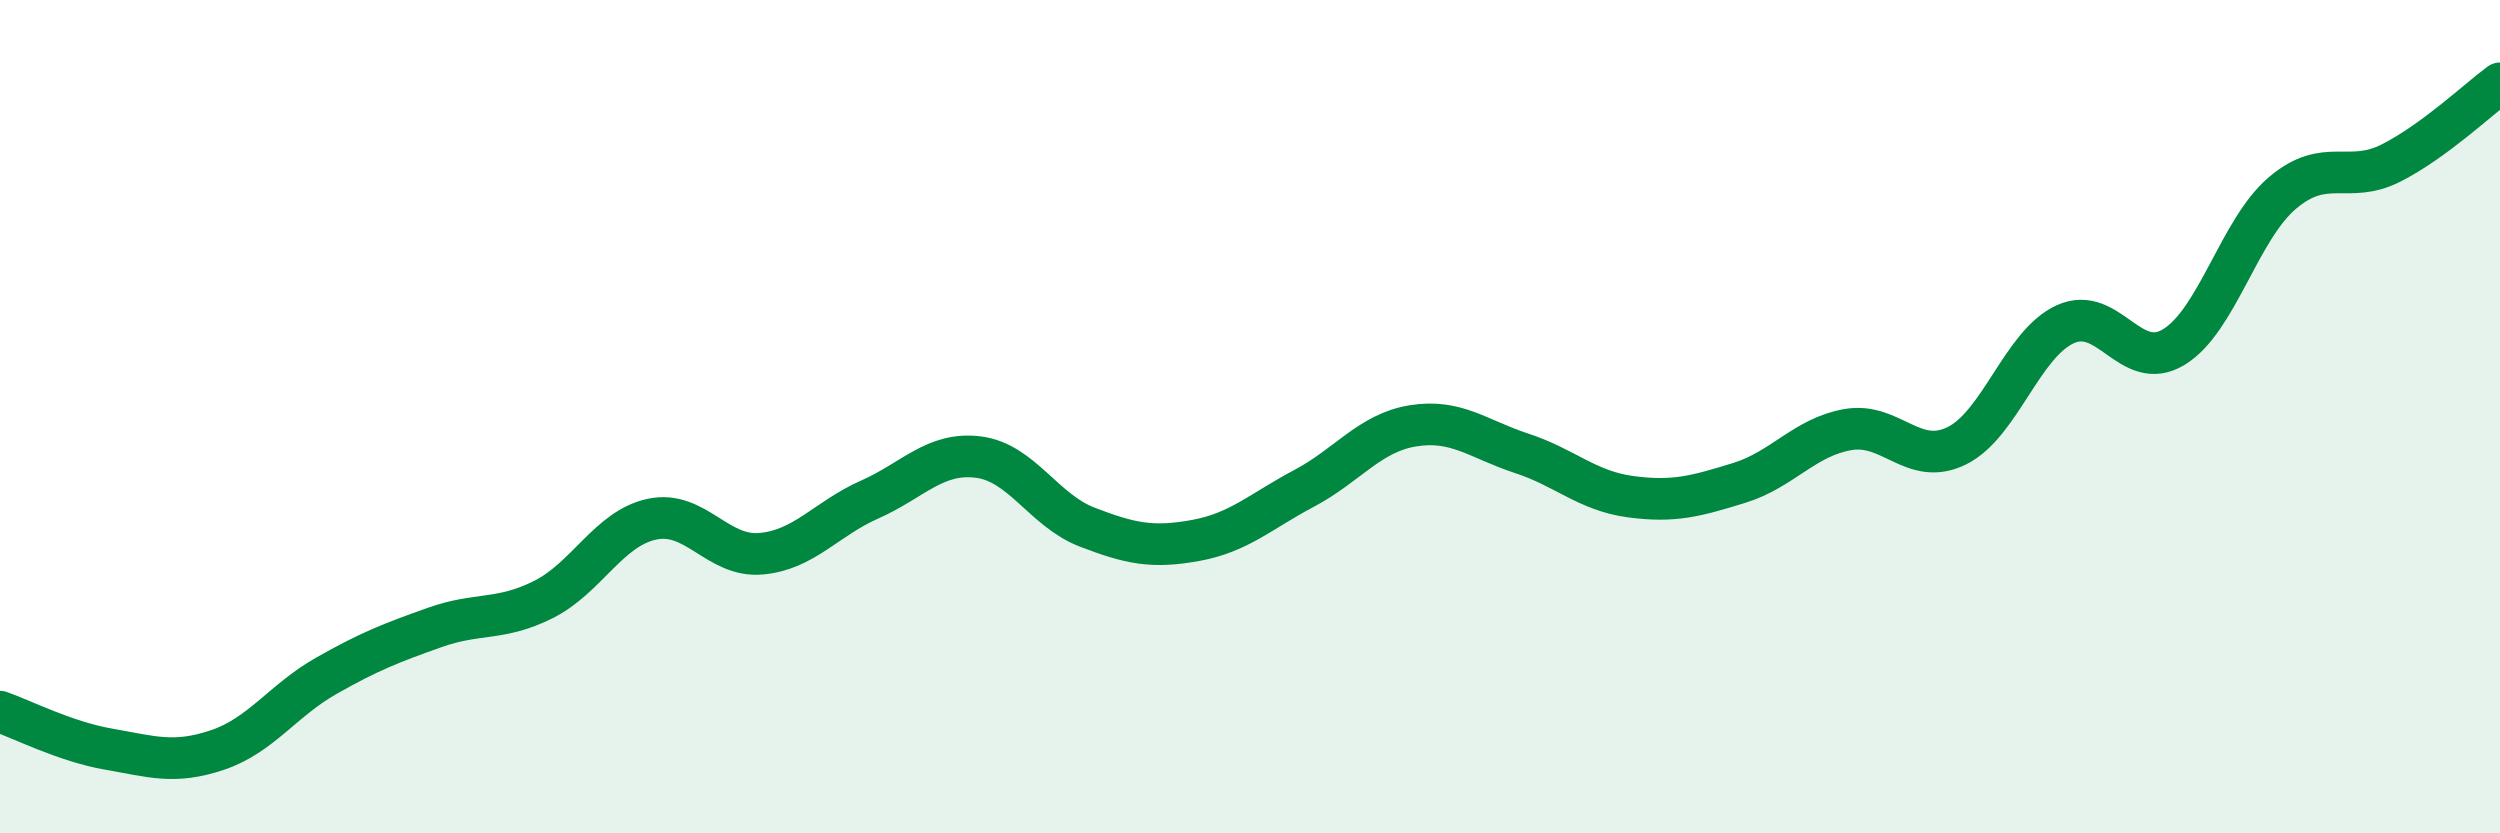
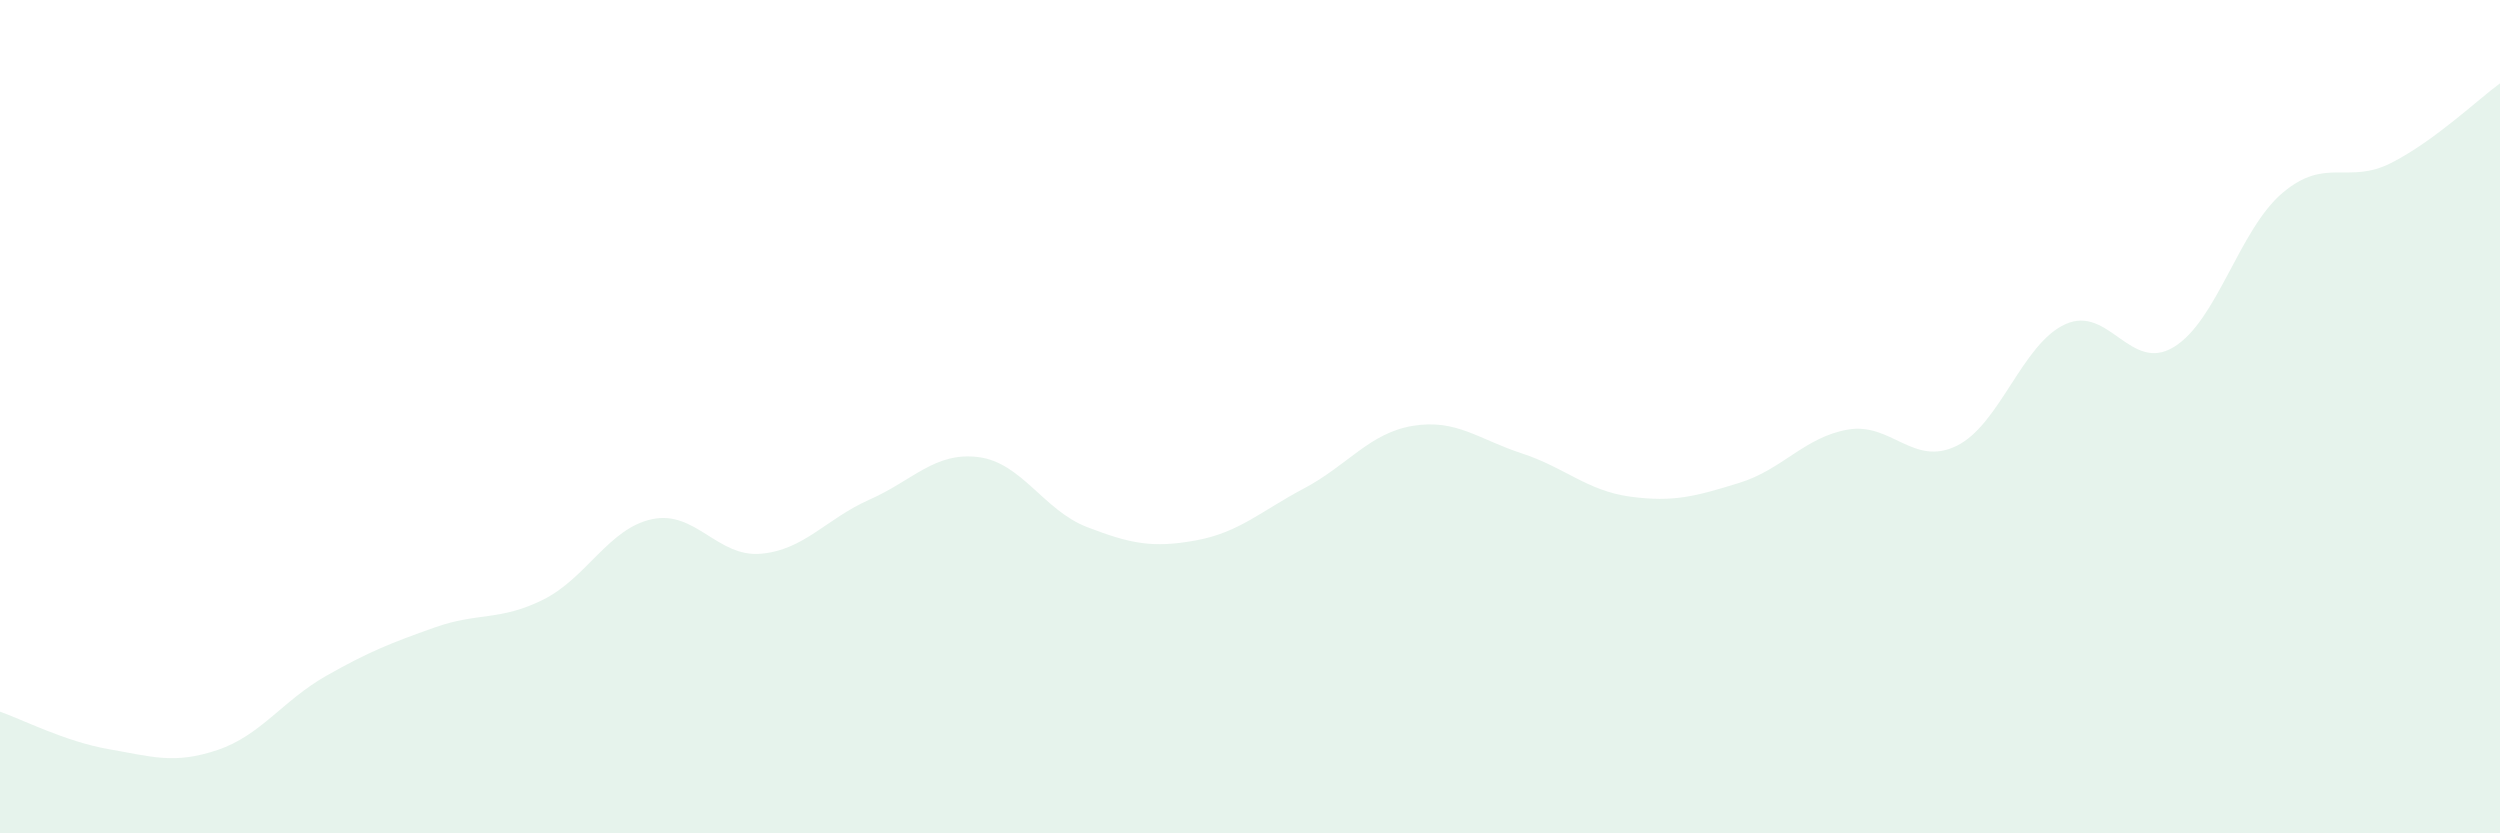
<svg xmlns="http://www.w3.org/2000/svg" width="60" height="20" viewBox="0 0 60 20">
  <path d="M 0,17.08 C 0.52,17.26 1.57,17.8 2.61,17.98 C 3.65,18.16 4.18,18.35 5.22,18 C 6.26,17.65 6.79,16.81 7.83,16.22 C 8.87,15.63 9.39,15.43 10.43,15.06 C 11.47,14.69 12,14.91 13.04,14.39 C 14.08,13.87 14.61,12.68 15.65,12.46 C 16.69,12.24 17.22,13.38 18.26,13.29 C 19.3,13.2 19.83,12.45 20.87,11.99 C 21.91,11.53 22.44,10.84 23.48,10.97 C 24.52,11.1 25.05,12.25 26.09,12.65 C 27.13,13.05 27.66,13.16 28.7,12.97 C 29.74,12.78 30.26,12.27 31.3,11.72 C 32.34,11.17 32.87,10.39 33.91,10.22 C 34.95,10.05 35.48,10.54 36.52,10.88 C 37.56,11.22 38.09,11.78 39.13,11.92 C 40.17,12.06 40.7,11.91 41.74,11.59 C 42.78,11.27 43.31,10.49 44.35,10.31 C 45.39,10.13 45.92,11.21 46.96,10.7 C 48,10.19 48.53,8.25 49.57,7.78 C 50.61,7.31 51.13,8.96 52.17,8.33 C 53.21,7.7 53.74,5.51 54.78,4.63 C 55.82,3.75 56.35,4.44 57.39,3.91 C 58.43,3.38 59.48,2.38 60,2L60 20L0 20Z" fill="#008740" opacity="0.1" stroke-linecap="round" stroke-linejoin="round" />
-   <path d="M 0,17.08 C 0.52,17.26 1.57,17.8 2.61,17.98 C 3.65,18.16 4.18,18.35 5.22,18 C 6.26,17.65 6.79,16.81 7.83,16.22 C 8.87,15.63 9.39,15.43 10.43,15.06 C 11.47,14.69 12,14.91 13.04,14.39 C 14.08,13.87 14.61,12.68 15.65,12.46 C 16.69,12.24 17.22,13.38 18.26,13.29 C 19.3,13.2 19.83,12.45 20.87,11.99 C 21.91,11.53 22.44,10.84 23.48,10.97 C 24.52,11.1 25.05,12.25 26.09,12.65 C 27.13,13.05 27.66,13.16 28.7,12.97 C 29.74,12.78 30.26,12.27 31.3,11.72 C 32.34,11.17 32.87,10.39 33.91,10.22 C 34.95,10.05 35.48,10.54 36.52,10.88 C 37.56,11.22 38.09,11.78 39.13,11.92 C 40.17,12.06 40.7,11.91 41.74,11.59 C 42.78,11.27 43.31,10.49 44.35,10.31 C 45.39,10.13 45.92,11.21 46.96,10.7 C 48,10.19 48.53,8.25 49.57,7.78 C 50.61,7.31 51.13,8.96 52.17,8.33 C 53.21,7.7 53.74,5.51 54.78,4.63 C 55.82,3.75 56.35,4.44 57.39,3.91 C 58.43,3.38 59.48,2.38 60,2" stroke="#008740" stroke-width="1" fill="none" stroke-linecap="round" stroke-linejoin="round" />
</svg>